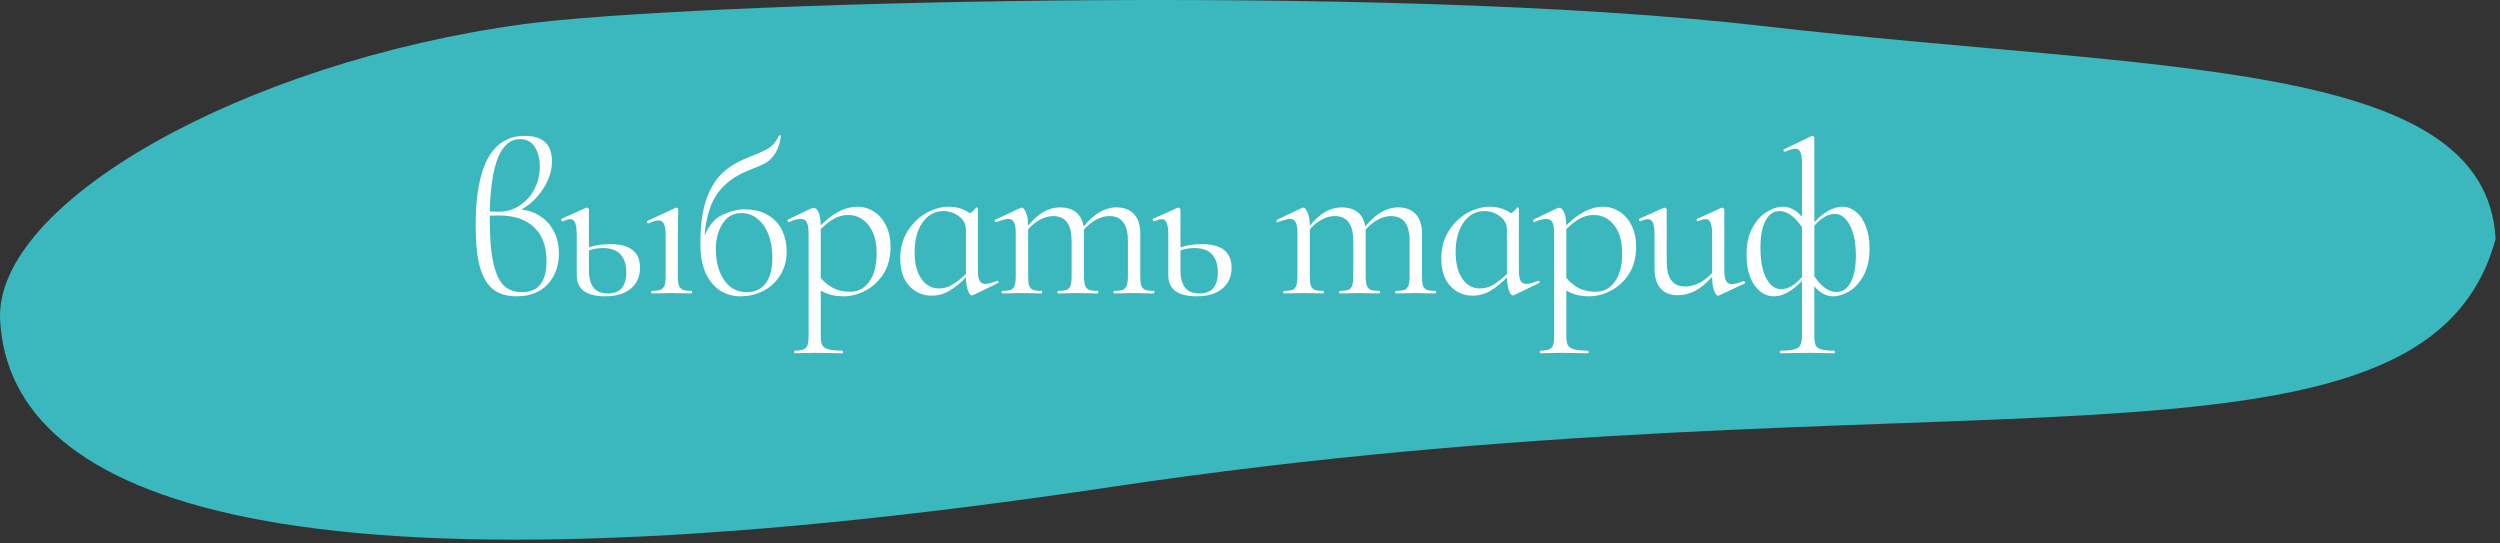
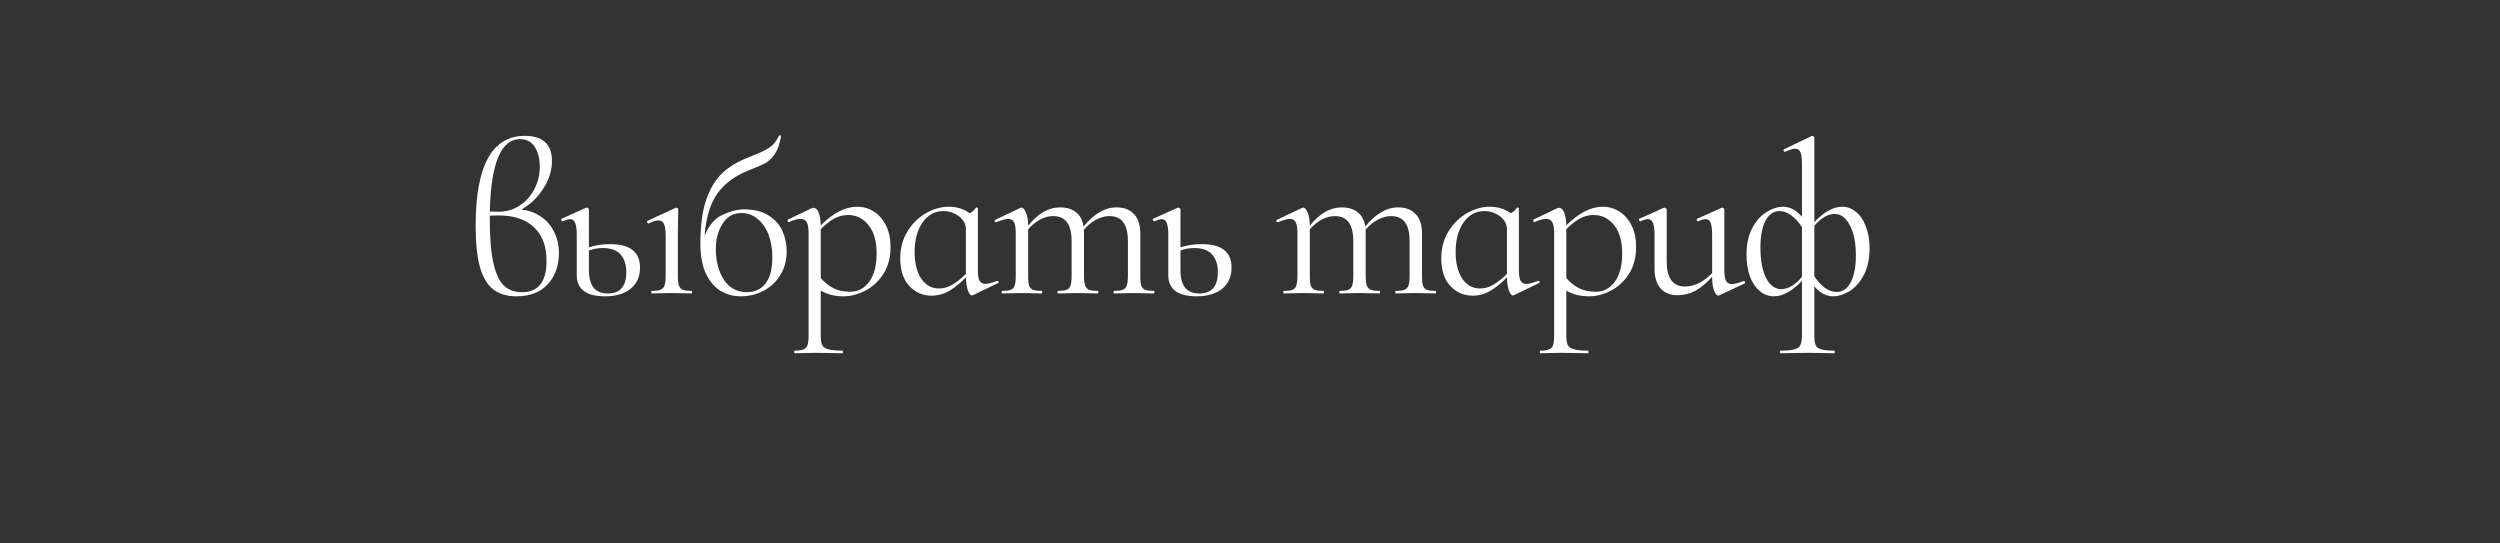
<svg xmlns="http://www.w3.org/2000/svg" width="460" height="100" viewBox="0 0 460 100" fill="none">
  <rect x="0" y="0" width="460" height="100" fill="#333333" stroke="none" />
-   <path d="M459.193 43.963C446.021 92.341 356.539 66.839 204.52 89.59C52.5 112.341 1.834 92.264 0.022 58.938C-1.151 37.38 44.704 11.438 96.477 4.424C124.744 0.594 253.281 -3.419 324.71 4.823C397.303 13.199 457.381 10.636 459.193 43.963Z" fill="#3AB8BE" />
  <path d="M95.92 38.56C97.227 38.693 98.4 39.107 99.44 39.8C100.507 40.493 101.333 41.427 101.92 42.6C102.533 43.773 102.84 45.107 102.84 46.6C102.84 48.893 102.16 50.787 100.8 52.28C99.44 53.773 97.52 54.52 95.04 54.52C93.307 54.52 91.893 54.107 90.8 53.28C89.707 52.453 88.88 51.093 88.32 49.2C87.787 47.28 87.52 44.707 87.52 41.48C87.52 30.493 90.533 25 96.56 25C99.893 25 101.56 26.547 101.56 29.64C101.56 31.4 101.013 33.107 99.92 34.76C98.853 36.413 97.52 37.68 95.92 38.56ZM95.68 25.6C92.187 25.6 90.333 30.04 90.12 38.92C90.493 38.947 91.027 38.96 91.72 38.96C93.16 38.96 94.453 38.587 95.6 37.84C96.773 37.067 97.68 36.053 98.32 34.8C98.987 33.52 99.32 32.16 99.32 30.72C99.32 29.227 99.013 28 98.4 27.04C97.787 26.08 96.88 25.6 95.68 25.6ZM96.08 53.76C99.067 53.76 100.56 51.84 100.56 48C100.56 45.307 99.787 43.24 98.24 41.8C96.72 40.36 94.56 39.64 91.76 39.64C91.04 39.64 90.493 39.653 90.12 39.68V40.4C90.12 43.84 90.347 46.533 90.8 48.48C91.253 50.427 91.907 51.8 92.76 52.6C93.613 53.373 94.72 53.76 96.08 53.76ZM112.281 44.92C115.935 44.92 117.761 46.36 117.761 49.24C117.761 50.893 117.188 52.187 116.041 53.12C114.921 54.053 113.348 54.52 111.321 54.52C109.615 54.52 108.321 54.2 107.441 53.56C106.561 52.893 106.121 51.933 106.121 50.68V43.28C106.121 42.24 106.028 41.493 105.841 41.04C105.655 40.56 105.348 40.32 104.921 40.32C104.628 40.32 104.175 40.453 103.561 40.72H103.521C103.415 40.72 103.335 40.653 103.281 40.52C103.228 40.36 103.255 40.267 103.361 40.24L107.801 38.24L107.961 38.2C108.041 38.2 108.121 38.24 108.201 38.32C108.308 38.373 108.361 38.44 108.361 38.52V45.52C109.535 45.12 110.841 44.92 112.281 44.92ZM127.241 53.52C127.321 53.52 127.361 53.6 127.361 53.76C127.361 53.92 127.321 54 127.241 54C126.628 54 126.135 53.987 125.761 53.96L123.601 53.92L121.441 53.96C121.068 53.987 120.561 54 119.921 54C119.868 54 119.841 53.92 119.841 53.76C119.841 53.6 119.868 53.52 119.921 53.52C120.641 53.52 121.175 53.453 121.521 53.32C121.895 53.16 122.148 52.893 122.281 52.52C122.415 52.12 122.481 51.533 122.481 50.76V43.28C122.481 42.32 122.375 41.627 122.161 41.2C121.975 40.773 121.641 40.56 121.161 40.56C120.681 40.56 120.081 40.747 119.361 41.12H119.321C119.215 41.12 119.135 41.053 119.081 40.92C119.028 40.787 119.041 40.693 119.121 40.64L124.321 38.24L124.481 38.2C124.535 38.2 124.601 38.24 124.681 38.32C124.761 38.373 124.801 38.44 124.801 38.52C124.801 38.707 124.788 39.24 124.761 40.12C124.735 41 124.721 42.04 124.721 43.24V50.76C124.721 51.56 124.788 52.147 124.921 52.52C125.055 52.893 125.295 53.16 125.641 53.32C125.988 53.453 126.521 53.52 127.241 53.52ZM111.841 54C114.108 54 115.241 52.693 115.241 50.08C115.241 48.72 114.895 47.64 114.201 46.84C113.508 46.04 112.401 45.64 110.881 45.64C110.055 45.64 109.215 45.787 108.361 46.08V49.76C108.361 51.12 108.641 52.173 109.201 52.92C109.788 53.64 110.668 54 111.841 54ZM136.911 38.52C138.778 38.52 140.298 38.907 141.471 39.68C142.644 40.427 143.484 41.387 143.991 42.56C144.498 43.733 144.751 44.947 144.751 46.2C144.751 47.88 144.364 49.347 143.591 50.6C142.818 51.853 141.778 52.827 140.471 53.52C139.191 54.187 137.778 54.52 136.231 54.52C134.924 54.52 133.711 54.187 132.591 53.52C131.471 52.827 130.564 51.76 129.871 50.32C129.204 48.853 128.871 47.027 128.871 44.84C128.871 41.587 129.218 38.92 129.911 36.84C130.631 34.733 131.618 33.08 132.871 31.88C134.151 30.68 135.764 29.707 137.711 28.96L138.471 28.64C139.751 28.16 140.764 27.68 141.511 27.2C142.258 26.72 142.858 25.987 143.311 25C143.338 24.893 143.418 24.867 143.551 24.92C143.711 24.947 143.764 25 143.711 25.08C143.471 26.493 143.084 27.587 142.551 28.36C142.044 29.107 141.458 29.667 140.791 30.04C140.124 30.387 139.071 30.84 137.631 31.4C135.231 32.36 133.364 33.747 132.031 35.56C130.724 37.347 129.924 39.96 129.631 43.4C130.404 41.48 131.511 40.187 132.951 39.52C134.418 38.853 135.738 38.52 136.911 38.52ZM137.431 53.76C138.871 53.76 140.004 53.24 140.831 52.2C141.684 51.133 142.111 49.507 142.111 47.32C142.111 45.747 141.871 44.347 141.391 43.12C140.911 41.893 140.231 40.933 139.351 40.24C138.498 39.547 137.524 39.2 136.431 39.2C134.938 39.2 133.778 39.853 132.951 41.16C132.124 42.467 131.711 44.013 131.711 45.8C131.711 48.093 132.218 50 133.231 51.52C134.244 53.013 135.644 53.76 137.431 53.76ZM157.738 38.04C158.831 38.04 159.845 38.333 160.778 38.92C161.711 39.507 162.458 40.36 163.018 41.48C163.578 42.6 163.858 43.907 163.858 45.4C163.858 47.4 163.405 49.093 162.498 50.48C161.591 51.84 160.471 52.853 159.138 53.52C157.831 54.187 156.538 54.52 155.258 54.52C154.431 54.52 153.685 54.44 153.018 54.28C152.378 54.12 151.711 53.853 151.018 53.48V61.76C151.018 62.56 151.111 63.147 151.298 63.52C151.511 63.893 151.898 64.147 152.458 64.28C153.018 64.44 153.871 64.52 155.018 64.52C155.071 64.52 155.098 64.6 155.098 64.76C155.098 64.92 155.071 65 155.018 65C154.111 65 153.391 64.987 152.858 64.96L149.938 64.92L147.738 64.96C147.365 64.987 146.871 65 146.258 65C146.178 65 146.138 64.92 146.138 64.76C146.138 64.6 146.178 64.52 146.258 64.52C146.978 64.52 147.511 64.44 147.858 64.28C148.205 64.147 148.445 63.893 148.578 63.52C148.711 63.147 148.778 62.56 148.778 61.76V42.96C148.778 42 148.671 41.32 148.458 40.92C148.245 40.493 147.871 40.28 147.338 40.28C146.751 40.28 146.045 40.467 145.218 40.84L145.138 40.88C145.031 40.88 144.965 40.813 144.938 40.68C144.885 40.547 144.898 40.453 144.978 40.4L149.418 38.28C149.471 38.253 149.565 38.24 149.698 38.24C150.071 38.24 150.378 38.52 150.618 39.08C150.858 39.64 150.991 40.44 151.018 41.48C153.285 39.187 155.525 38.04 157.738 38.04ZM156.458 53.68C157.871 53.68 159.031 53.067 159.938 51.84C160.845 50.587 161.298 48.853 161.298 46.64C161.298 44.4 160.805 42.667 159.818 41.44C158.831 40.187 157.578 39.56 156.058 39.56C155.125 39.56 154.258 39.787 153.458 40.24C152.658 40.693 151.845 41.333 151.018 42.16V51.16C151.738 51.987 152.525 52.613 153.378 53.04C154.231 53.467 155.258 53.68 156.458 53.68ZM183.528 51.68C183.634 51.68 183.701 51.747 183.728 51.88C183.781 51.987 183.754 52.053 183.648 52.08L179.008 54.32C178.954 54.347 178.888 54.36 178.808 54.36C178.568 54.36 178.328 54.053 178.088 53.44C177.874 52.8 177.754 52 177.728 51.04C176.741 52.053 175.741 52.867 174.728 53.48C173.714 54.093 172.608 54.4 171.408 54.4C169.781 54.4 168.408 53.8 167.288 52.6C166.194 51.4 165.648 49.72 165.648 47.56C165.648 45.64 166.101 43.96 167.008 42.52C167.914 41.08 169.048 39.973 170.408 39.2C171.794 38.427 173.181 38.04 174.568 38.04C176.061 38.04 177.354 38.44 178.448 39.24C178.928 38.973 179.301 38.627 179.568 38.2C179.594 38.147 179.661 38.147 179.768 38.2C179.874 38.227 179.928 38.267 179.928 38.32V49.72C179.928 50.627 180.034 51.28 180.248 51.68C180.461 52.053 180.821 52.24 181.328 52.24C181.781 52.24 182.488 52.053 183.448 51.68H183.528ZM172.768 53.08C173.648 53.08 174.488 52.84 175.288 52.36C176.114 51.853 176.928 51.2 177.728 50.4V42.24C177.728 41.253 177.301 40.44 176.448 39.8C175.594 39.16 174.634 38.84 173.568 38.84C171.994 38.84 170.714 39.547 169.728 40.96C168.768 42.347 168.288 44.16 168.288 46.4C168.288 48.4 168.688 50.013 169.488 51.24C170.314 52.467 171.408 53.08 172.768 53.08ZM212.297 53.52C212.377 53.52 212.417 53.6 212.417 53.76C212.417 53.92 212.377 54 212.297 54C211.684 54 211.191 53.987 210.817 53.96L208.657 53.92L206.497 53.96C206.124 53.987 205.631 54 205.017 54C204.937 54 204.897 53.92 204.897 53.76C204.897 53.6 204.937 53.52 205.017 53.52C205.737 53.52 206.271 53.453 206.617 53.32C206.964 53.16 207.204 52.893 207.337 52.52C207.471 52.12 207.537 51.533 207.537 50.76V44.4C207.537 42.827 207.257 41.667 206.697 40.92C206.137 40.147 205.271 39.76 204.097 39.76C203.297 39.76 202.484 39.987 201.657 40.44C200.857 40.867 200.111 41.48 199.417 42.28C199.444 42.413 199.457 42.627 199.457 42.92V50.76C199.457 51.56 199.524 52.147 199.657 52.52C199.791 52.893 200.031 53.16 200.377 53.32C200.724 53.453 201.257 53.52 201.977 53.52C202.057 53.52 202.097 53.6 202.097 53.76C202.097 53.92 202.057 54 201.977 54C201.364 54 200.871 53.987 200.497 53.96L198.337 53.92L196.137 53.96C195.791 53.987 195.311 54 194.697 54C194.617 54 194.577 53.92 194.577 53.76C194.577 53.6 194.617 53.52 194.697 53.52C195.417 53.52 195.951 53.453 196.297 53.32C196.644 53.16 196.871 52.893 196.977 52.52C197.111 52.147 197.177 51.56 197.177 50.76V44.4C197.177 42.827 196.897 41.667 196.337 40.92C195.777 40.147 194.924 39.76 193.777 39.76C192.977 39.76 192.177 39.973 191.377 40.4C190.577 40.827 189.844 41.427 189.177 42.2V50.76C189.177 51.56 189.231 52.147 189.337 52.52C189.471 52.893 189.711 53.16 190.057 53.32C190.404 53.453 190.937 53.52 191.657 53.52C191.737 53.52 191.777 53.6 191.777 53.76C191.777 53.92 191.737 54 191.657 54C191.044 54 190.564 53.987 190.217 53.96L188.057 53.92L185.857 53.96C185.511 53.987 185.031 54 184.417 54C184.337 54 184.297 53.92 184.297 53.76C184.297 53.6 184.337 53.52 184.417 53.52C185.137 53.52 185.671 53.453 186.017 53.32C186.364 53.16 186.591 52.893 186.697 52.52C186.831 52.147 186.897 51.56 186.897 50.76V42.84C186.897 41.933 186.791 41.28 186.577 40.88C186.364 40.48 186.004 40.28 185.497 40.28C185.071 40.28 184.351 40.48 183.337 40.88H183.257C183.151 40.88 183.071 40.827 183.017 40.72C182.991 40.587 183.031 40.493 183.137 40.44L187.777 38.24C187.831 38.213 187.911 38.2 188.017 38.2C188.257 38.2 188.511 38.507 188.777 39.12C189.044 39.733 189.177 40.52 189.177 41.48V41.52C190.137 40.347 191.097 39.493 192.057 38.96C193.017 38.427 194.017 38.16 195.057 38.16C196.257 38.16 197.231 38.453 197.977 39.04C198.724 39.627 199.191 40.507 199.377 41.68C200.364 40.48 201.351 39.6 202.337 39.04C203.324 38.453 204.351 38.16 205.417 38.16C206.831 38.16 207.911 38.573 208.657 39.4C209.431 40.2 209.817 41.4 209.817 43V50.76C209.817 51.56 209.871 52.147 209.977 52.52C210.111 52.893 210.351 53.16 210.697 53.32C211.044 53.453 211.577 53.52 212.297 53.52ZM221.125 44.92C224.778 44.92 226.605 46.36 226.605 49.24C226.605 50.893 226.032 52.187 224.885 53.12C223.765 54.053 222.192 54.52 220.165 54.52C218.458 54.52 217.165 54.2 216.285 53.56C215.405 52.893 214.965 51.933 214.965 50.68V43.28C214.965 42.24 214.872 41.493 214.685 41.04C214.498 40.56 214.192 40.32 213.765 40.32C213.472 40.32 213.018 40.453 212.405 40.72H212.365C212.258 40.72 212.178 40.653 212.125 40.52C212.072 40.36 212.098 40.267 212.205 40.24L216.645 38.24L216.805 38.2C216.885 38.2 216.965 38.24 217.045 38.32C217.152 38.373 217.205 38.44 217.205 38.52V45.52C218.378 45.12 219.685 44.92 221.125 44.92ZM220.685 54C222.952 54 224.085 52.693 224.085 50.08C224.085 48.72 223.738 47.64 223.045 46.84C222.352 46.04 221.245 45.64 219.725 45.64C218.898 45.64 218.058 45.787 217.205 46.08V49.76C217.205 51.12 217.485 52.173 218.045 52.92C218.632 53.64 219.512 54 220.685 54ZM264.127 53.52C264.207 53.52 264.247 53.6 264.247 53.76C264.247 53.92 264.207 54 264.127 54C263.514 54 263.02 53.987 262.647 53.96L260.487 53.92L258.327 53.96C257.954 53.987 257.46 54 256.847 54C256.767 54 256.727 53.92 256.727 53.76C256.727 53.6 256.767 53.52 256.847 53.52C257.567 53.52 258.1 53.453 258.447 53.32C258.794 53.16 259.034 52.893 259.167 52.52C259.3 52.12 259.367 51.533 259.367 50.76V44.4C259.367 42.827 259.087 41.667 258.527 40.92C257.967 40.147 257.1 39.76 255.927 39.76C255.127 39.76 254.314 39.987 253.487 40.44C252.687 40.867 251.94 41.48 251.247 42.28C251.274 42.413 251.287 42.627 251.287 42.92V50.76C251.287 51.56 251.354 52.147 251.487 52.52C251.62 52.893 251.86 53.16 252.207 53.32C252.554 53.453 253.087 53.52 253.807 53.52C253.887 53.52 253.927 53.6 253.927 53.76C253.927 53.92 253.887 54 253.807 54C253.194 54 252.7 53.987 252.327 53.96L250.167 53.92L247.967 53.96C247.62 53.987 247.14 54 246.527 54C246.447 54 246.407 53.92 246.407 53.76C246.407 53.6 246.447 53.52 246.527 53.52C247.247 53.52 247.78 53.453 248.127 53.32C248.474 53.16 248.7 52.893 248.807 52.52C248.94 52.147 249.007 51.56 249.007 50.76V44.4C249.007 42.827 248.727 41.667 248.167 40.92C247.607 40.147 246.754 39.76 245.607 39.76C244.807 39.76 244.007 39.973 243.207 40.4C242.407 40.827 241.674 41.427 241.007 42.2V50.76C241.007 51.56 241.06 52.147 241.167 52.52C241.3 52.893 241.54 53.16 241.887 53.32C242.234 53.453 242.767 53.52 243.487 53.52C243.567 53.52 243.607 53.6 243.607 53.76C243.607 53.92 243.567 54 243.487 54C242.874 54 242.394 53.987 242.047 53.96L239.887 53.92L237.687 53.96C237.34 53.987 236.86 54 236.247 54C236.167 54 236.127 53.92 236.127 53.76C236.127 53.6 236.167 53.52 236.247 53.52C236.967 53.52 237.5 53.453 237.847 53.32C238.194 53.16 238.42 52.893 238.527 52.52C238.66 52.147 238.727 51.56 238.727 50.76V42.84C238.727 41.933 238.62 41.28 238.407 40.88C238.194 40.48 237.834 40.28 237.327 40.28C236.9 40.28 236.18 40.48 235.167 40.88H235.087C234.98 40.88 234.9 40.827 234.847 40.72C234.82 40.587 234.86 40.493 234.967 40.44L239.607 38.24C239.66 38.213 239.74 38.2 239.847 38.2C240.087 38.2 240.34 38.507 240.607 39.12C240.874 39.733 241.007 40.52 241.007 41.48V41.52C241.967 40.347 242.927 39.493 243.887 38.96C244.847 38.427 245.847 38.16 246.887 38.16C248.087 38.16 249.06 38.453 249.807 39.04C250.554 39.627 251.02 40.507 251.207 41.68C252.194 40.48 253.18 39.6 254.167 39.04C255.154 38.453 256.18 38.16 257.247 38.16C258.66 38.16 259.74 38.573 260.487 39.4C261.26 40.2 261.647 41.4 261.647 43V50.76C261.647 51.56 261.7 52.147 261.807 52.52C261.94 52.893 262.18 53.16 262.527 53.32C262.874 53.453 263.407 53.52 264.127 53.52ZM283.075 51.68C283.181 51.68 283.248 51.747 283.275 51.88C283.328 51.987 283.301 52.053 283.195 52.08L278.555 54.32C278.501 54.347 278.435 54.36 278.355 54.36C278.115 54.36 277.875 54.053 277.635 53.44C277.421 52.8 277.301 52 277.275 51.04C276.288 52.053 275.288 52.867 274.275 53.48C273.261 54.093 272.155 54.4 270.955 54.4C269.328 54.4 267.955 53.8 266.835 52.6C265.741 51.4 265.195 49.72 265.195 47.56C265.195 45.64 265.648 43.96 266.555 42.52C267.461 41.08 268.595 39.973 269.955 39.2C271.341 38.427 272.728 38.04 274.115 38.04C275.608 38.04 276.901 38.44 277.995 39.24C278.475 38.973 278.848 38.627 279.115 38.2C279.141 38.147 279.208 38.147 279.315 38.2C279.421 38.227 279.475 38.267 279.475 38.32V49.72C279.475 50.627 279.581 51.28 279.795 51.68C280.008 52.053 280.368 52.24 280.875 52.24C281.328 52.24 282.035 52.053 282.995 51.68H283.075ZM272.315 53.08C273.195 53.08 274.035 52.84 274.835 52.36C275.661 51.853 276.475 51.2 277.275 50.4V42.24C277.275 41.253 276.848 40.44 275.995 39.8C275.141 39.16 274.181 38.84 273.115 38.84C271.541 38.84 270.261 39.547 269.275 40.96C268.315 42.347 267.835 44.16 267.835 46.4C267.835 48.4 268.235 50.013 269.035 51.24C269.861 52.467 270.955 53.08 272.315 53.08ZM294.924 38.04C296.017 38.04 297.031 38.333 297.964 38.92C298.897 39.507 299.644 40.36 300.204 41.48C300.764 42.6 301.044 43.907 301.044 45.4C301.044 47.4 300.591 49.093 299.684 50.48C298.777 51.84 297.657 52.853 296.324 53.52C295.017 54.187 293.724 54.52 292.444 54.52C291.617 54.52 290.871 54.44 290.204 54.28C289.564 54.12 288.897 53.853 288.204 53.48V61.76C288.204 62.56 288.297 63.147 288.484 63.52C288.697 63.893 289.084 64.147 289.644 64.28C290.204 64.44 291.057 64.52 292.204 64.52C292.257 64.52 292.284 64.6 292.284 64.76C292.284 64.92 292.257 65 292.204 65C291.297 65 290.577 64.987 290.044 64.96L287.124 64.92L284.924 64.96C284.551 64.987 284.057 65 283.444 65C283.364 65 283.324 64.92 283.324 64.76C283.324 64.6 283.364 64.52 283.444 64.52C284.164 64.52 284.697 64.44 285.044 64.28C285.391 64.147 285.631 63.893 285.764 63.52C285.897 63.147 285.964 62.56 285.964 61.76V42.96C285.964 42 285.857 41.32 285.644 40.92C285.431 40.493 285.057 40.28 284.524 40.28C283.937 40.28 283.231 40.467 282.404 40.84L282.324 40.88C282.217 40.88 282.151 40.813 282.124 40.68C282.071 40.547 282.084 40.453 282.164 40.4L286.604 38.28C286.657 38.253 286.751 38.24 286.884 38.24C287.257 38.24 287.564 38.52 287.804 39.08C288.044 39.64 288.177 40.44 288.204 41.48C290.471 39.187 292.711 38.04 294.924 38.04ZM293.644 53.68C295.057 53.68 296.217 53.067 297.124 51.84C298.031 50.587 298.484 48.853 298.484 46.64C298.484 44.4 297.991 42.667 297.004 41.44C296.017 40.187 294.764 39.56 293.244 39.56C292.311 39.56 291.444 39.787 290.644 40.24C289.844 40.693 289.031 41.333 288.204 42.16V51.16C288.924 51.987 289.711 52.613 290.564 53.04C291.417 53.467 292.444 53.68 293.644 53.68ZM320.874 51.72C320.98 51.72 321.047 51.787 321.074 51.92C321.127 52.027 321.1 52.107 320.994 52.16L316.314 54.36L316.154 54.4C315.887 54.4 315.634 54.093 315.394 53.48C315.154 52.867 315.034 52.067 315.034 51.08V50.92C313.994 52.093 312.954 52.96 311.914 53.52C310.874 54.053 309.794 54.32 308.674 54.32C307.34 54.32 306.3 53.907 305.554 53.08C304.807 52.227 304.434 51 304.434 49.4V43.28C304.434 42.24 304.34 41.493 304.154 41.04C303.967 40.56 303.66 40.32 303.234 40.32C302.86 40.32 302.407 40.453 301.874 40.72H301.834C301.727 40.72 301.647 40.653 301.594 40.52C301.54 40.36 301.567 40.267 301.674 40.24L306.114 38.24L306.274 38.2C306.354 38.2 306.434 38.24 306.514 38.32C306.62 38.373 306.674 38.44 306.674 38.52V48.08C306.674 51.173 307.794 52.72 310.034 52.72C310.887 52.72 311.754 52.507 312.634 52.08C313.514 51.627 314.314 51.013 315.034 50.24V43.28C315.034 42.213 314.94 41.453 314.754 41C314.594 40.547 314.287 40.32 313.834 40.32C313.46 40.32 313.007 40.453 312.474 40.72H312.434C312.327 40.72 312.247 40.653 312.194 40.52C312.167 40.36 312.207 40.267 312.314 40.24L316.754 38.24L316.874 38.2C316.954 38.2 317.034 38.24 317.114 38.32C317.22 38.373 317.274 38.44 317.274 38.52V49.72C317.274 50.627 317.38 51.28 317.594 51.68C317.807 52.08 318.167 52.28 318.674 52.28C319.127 52.28 319.834 52.093 320.794 51.72H320.874ZM337.28 54.52C336 54.52 334.854 53.907 333.84 52.68V61.76C333.84 62.56 333.92 63.147 334.08 63.52C334.267 63.893 334.614 64.147 335.12 64.28C335.627 64.44 336.427 64.52 337.52 64.52C337.574 64.52 337.6 64.6 337.6 64.76C337.6 64.92 337.574 65 337.52 65C336.64 65 335.947 64.987 335.44 64.96L332.76 64.92L329.76 64.96C329.254 64.987 328.547 65 327.64 65C327.56 65 327.52 64.92 327.52 64.76C327.52 64.6 327.56 64.52 327.64 64.52C328.787 64.52 329.627 64.44 330.16 64.28C330.694 64.147 331.054 63.893 331.24 63.52C331.454 63.147 331.56 62.56 331.56 61.76V51.68C329.747 53.573 328.027 54.52 326.4 54.52C325.467 54.52 324.614 54.213 323.84 53.6C323.067 52.96 322.454 52.067 322 50.92C321.574 49.747 321.36 48.387 321.36 46.84C321.36 44.893 321.72 43.253 322.44 41.92C323.16 40.587 324.04 39.613 325.08 39C326.12 38.36 327.12 38.04 328.08 38.04C329.334 38.04 330.494 38.653 331.56 39.88V30.08C331.56 29.12 331.467 28.427 331.28 28C331.094 27.573 330.774 27.36 330.32 27.36C329.92 27.36 329.307 27.547 328.48 27.92H328.4C328.294 27.92 328.214 27.867 328.16 27.76C328.134 27.627 328.16 27.533 328.24 27.48L333.32 25.04L333.48 25C333.56 25 333.64 25.04 333.72 25.12C333.8 25.173 333.84 25.24 333.84 25.32V40.88C335.627 38.987 337.334 38.04 338.96 38.04C339.894 38.04 340.747 38.36 341.52 39C342.294 39.613 342.894 40.507 343.32 41.68C343.774 42.827 344 44.173 344 45.72C344 47.667 343.64 49.307 342.92 50.64C342.2 51.973 341.32 52.96 340.28 53.6C339.24 54.213 338.24 54.52 337.28 54.52ZM327.76 53.2C329.014 53.2 330.28 52.453 331.56 50.96V41.8C330.974 40.893 330.32 40.173 329.6 39.64C328.88 39.107 328.16 38.84 327.44 38.84C326.32 38.84 325.454 39.44 324.84 40.64C324.227 41.813 323.92 43.44 323.92 45.52C323.92 47.92 324.267 49.8 324.96 51.16C325.68 52.52 326.614 53.2 327.76 53.2ZM337.56 39.36C336.36 39.36 335.12 40.08 333.84 41.52V50.84C334.427 51.72 335.067 52.427 335.76 52.96C336.48 53.467 337.2 53.72 337.92 53.72C339.04 53.72 339.907 53.133 340.52 51.96C341.16 50.76 341.48 49.12 341.48 47.04C341.48 44.667 341.107 42.8 340.36 41.44C339.64 40.053 338.707 39.36 337.56 39.36Z" fill="white" />
</svg>